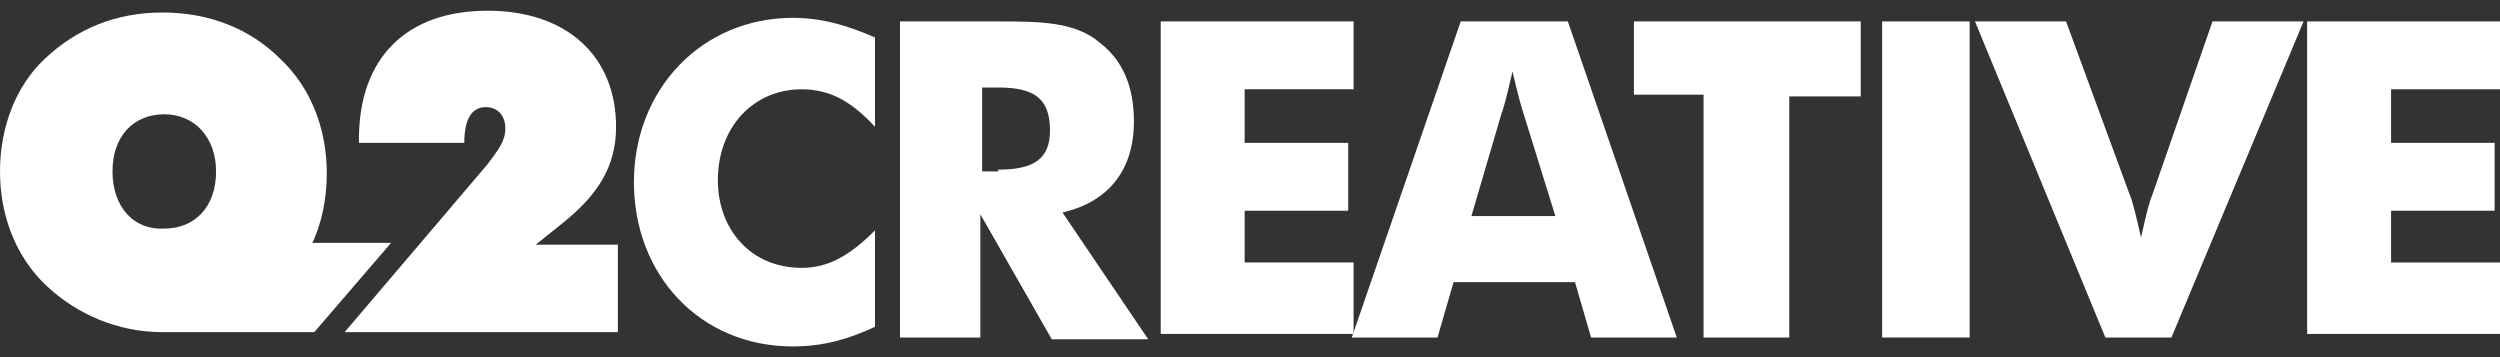
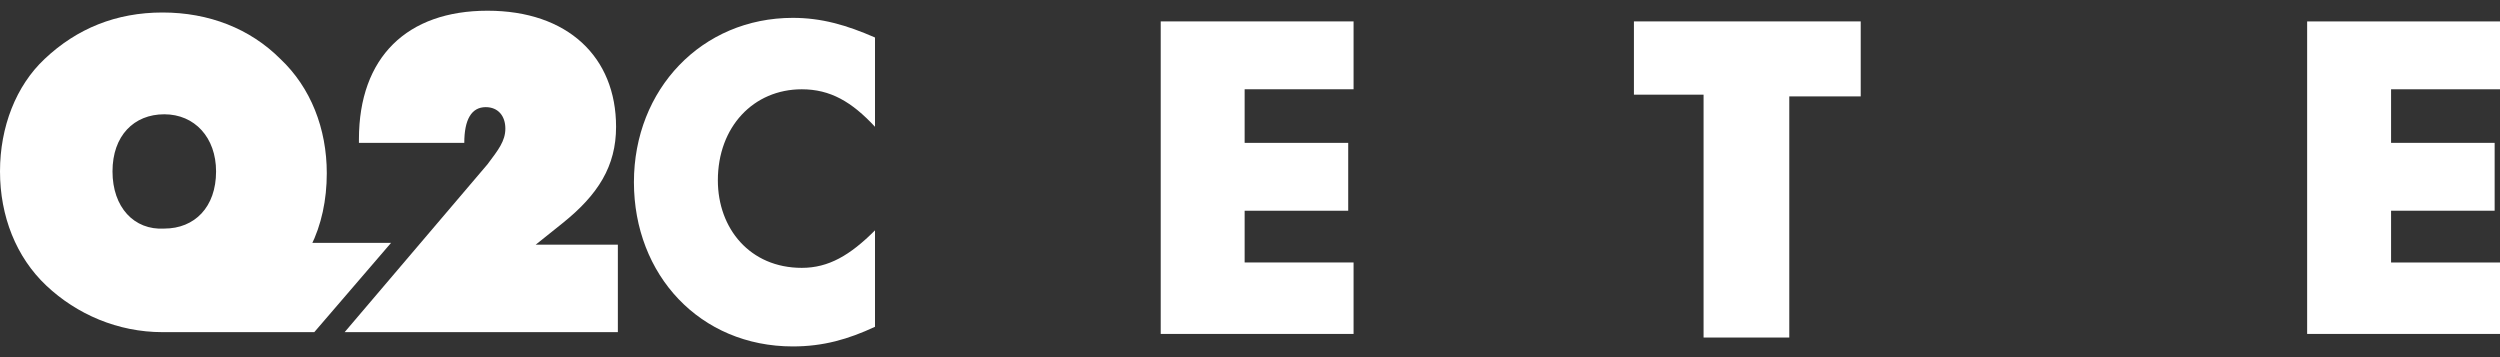
<svg xmlns="http://www.w3.org/2000/svg" version="1.1" id="Layer_1" x="0px" y="0px" viewBox="0 0 140 20" style="enable-background:new 0 0 140 20;" xml:space="preserve">
  <rect x="0" y="0" width="140" height="20" fill="#333333" stroke="none" />
  <style type="text/css">
	.st0{fill:#FFFFFF;}
</style>
  <g>
    <g>
      <path class="st0" d="M27.3,9.2c0.6-0.8,1-1.3,1-2S27.9,6,27.2,6c-0.8,0-1.2,0.7-1.2,2h-5.9c0-0.1,0-0.2,0-0.2    c0-4.6,2.7-7.2,7.2-7.2s7.2,2.6,7.2,6.5c0,2.2-1,3.8-3,5.4l-1.5,1.2h4.6v4.9H19.3L27.3,9.2z" />
      <path class="st0" d="M17.4,13.8c0.6-1.2,0.9-2.6,0.9-4.1c0-2.5-0.9-4.8-2.6-6.4C14,1.6,11.7,0.7,9.1,0.7S4.3,1.6,2.5,3.3    C0.9,4.8,0,7.1,0,9.6s0.9,4.8,2.6,6.4s4,2.6,6.5,2.6l0,0h8.5l4.3-5h-4.5V13.8z M6.3,9.6c0-2,1.2-3.2,2.9-3.2s2.9,1.3,2.9,3.2    c0,2-1.2,3.2-2.9,3.2C7.5,12.9,6.3,11.6,6.3,9.6z" />
    </g>
    <g>
      <path class="st0" d="M49,7.1c-1.3-1.4-2.5-2.1-4.1-2.1c-2.7,0-4.7,2.1-4.7,5.1c0,2.7,1.8,4.9,4.7,4.9c1.5,0,2.7-0.7,4.1-2.1v5.4    c-1.5,0.7-2.9,1.1-4.6,1.1c-5.2,0-8.9-4-8.9-9.2s3.8-9.2,8.9-9.2c1.6,0,3,0.4,4.6,1.1V7.1z" />
-       <path class="st0" d="M50.4,1.2h5.1c0.1,0,0.2,0,0.3,0c2.4,0,4.4,0,5.8,1.2c1.3,1,1.9,2.5,1.9,4.4c0,2.7-1.4,4.5-4,5.1l4.8,7.1    h-5.4L54.9,12v6.9h-4.5V1.2z M55.9,9.5c2,0,2.9-0.6,2.9-2.2c0-1.8-0.9-2.4-2.9-2.4H55v4.7H55.9z" />
      <path class="st0" d="M65,1.2h10.8V5h-6.1v3h5.8v3.8h-5.8v2.9h6.1v4H65V1.2z" />
-       <path class="st0" d="M81.8,1.2h6l6.1,17.7h-4.8l-0.9-3.1h-6.8l-0.9,3.1h-4.8L81.8,1.2z M87.1,12.1l-1.8-5.8C85.2,6,85,5.3,84.7,4    c-0.3,1.3-0.5,2.1-0.6,2.3l-1.7,5.8H87.1z" />
      <path class="st0" d="M95.5,5.3h-4V1.2h12.7v4.2h-4v13.5h-4.8V5.3z" />
-       <path class="st0" d="M105.4,1.2h4.9v17.7h-4.9V1.2z" />
-       <path class="st0" d="M110.6,1.2h5.1l3.6,9.8c0.1,0.2,0.3,1,0.6,2.3c0.3-1.4,0.5-2.1,0.6-2.3l3.4-9.8h5.1l-7.4,17.7h-3.7L110.6,1.2    z" />
      <path class="st0" d="M129.2,1.2H140V5h-6.1v3h5.8v3.8h-5.8v2.9h6.1v4h-10.8V1.2z" />
    </g>
  </g>
</svg>